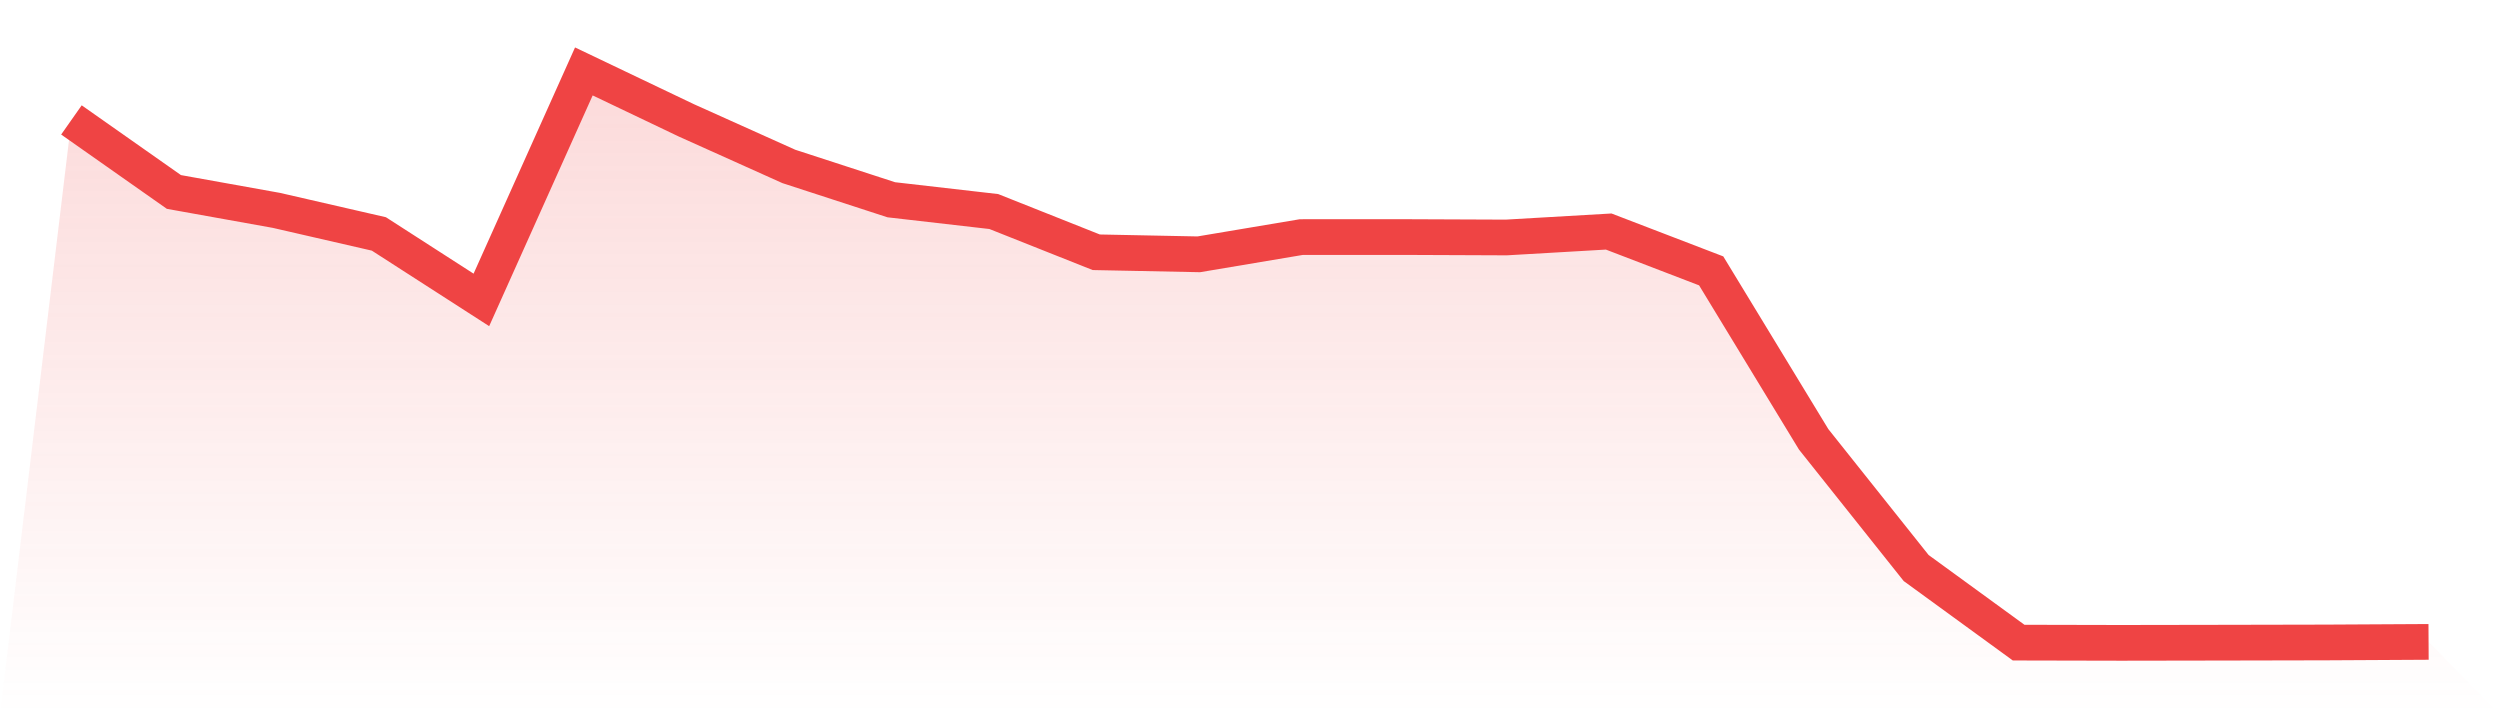
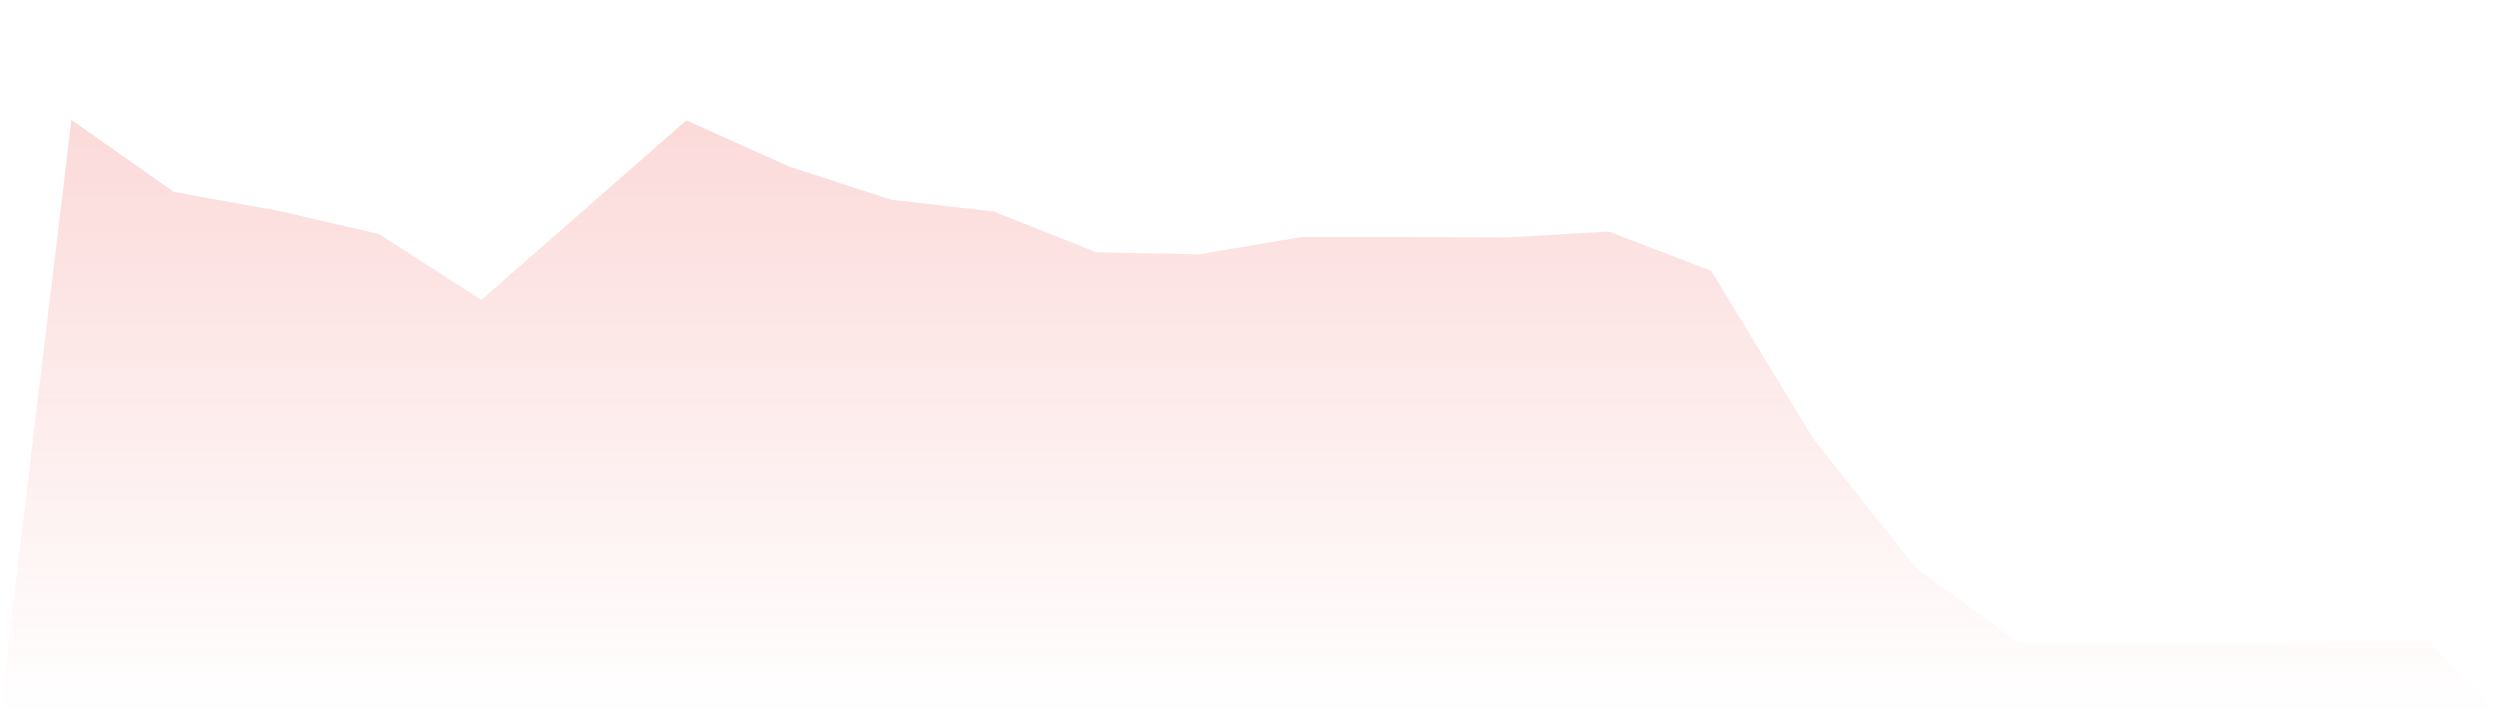
<svg xmlns="http://www.w3.org/2000/svg" viewBox="0 0 140 40">
  <defs>
    <linearGradient id="gradient" x1="0" x2="0" y1="0" y2="1">
      <stop offset="0%" stop-color="#ef4444" stop-opacity="0.2" />
      <stop offset="100%" stop-color="#ef4444" stop-opacity="0" />
    </linearGradient>
  </defs>
-   <path d="M4,6.716 L4,6.716 L9.739,10.75 L15.478,11.781 L21.217,13.1 L26.957,16.795 L32.696,4 L38.435,6.74 L44.174,9.32 L49.913,11.187 L55.652,11.846 L61.391,14.127 L67.13,14.242 L72.87,13.277 L78.609,13.275 L84.348,13.299 L90.087,12.966 L95.826,15.169 L101.565,24.603 L107.304,31.809 L113.043,35.987 L118.783,36 L124.522,35.99 L130.261,35.978 L136,35.946 L140,40 L0,40 z" fill="url(#gradient)" />
-   <path d="M4,6.716 L4,6.716 L9.739,10.75 L15.478,11.781 L21.217,13.1 L26.957,16.795 L32.696,4 L38.435,6.74 L44.174,9.32 L49.913,11.187 L55.652,11.846 L61.391,14.127 L67.13,14.242 L72.87,13.277 L78.609,13.275 L84.348,13.299 L90.087,12.966 L95.826,15.169 L101.565,24.603 L107.304,31.809 L113.043,35.987 L118.783,36 L124.522,35.99 L130.261,35.978 L136,35.946" fill="none" stroke="#ef4444" stroke-width="2" />
+   <path d="M4,6.716 L4,6.716 L9.739,10.75 L15.478,11.781 L21.217,13.1 L26.957,16.795 L38.435,6.74 L44.174,9.32 L49.913,11.187 L55.652,11.846 L61.391,14.127 L67.13,14.242 L72.87,13.277 L78.609,13.275 L84.348,13.299 L90.087,12.966 L95.826,15.169 L101.565,24.603 L107.304,31.809 L113.043,35.987 L118.783,36 L124.522,35.99 L130.261,35.978 L136,35.946 L140,40 L0,40 z" fill="url(#gradient)" />
</svg>